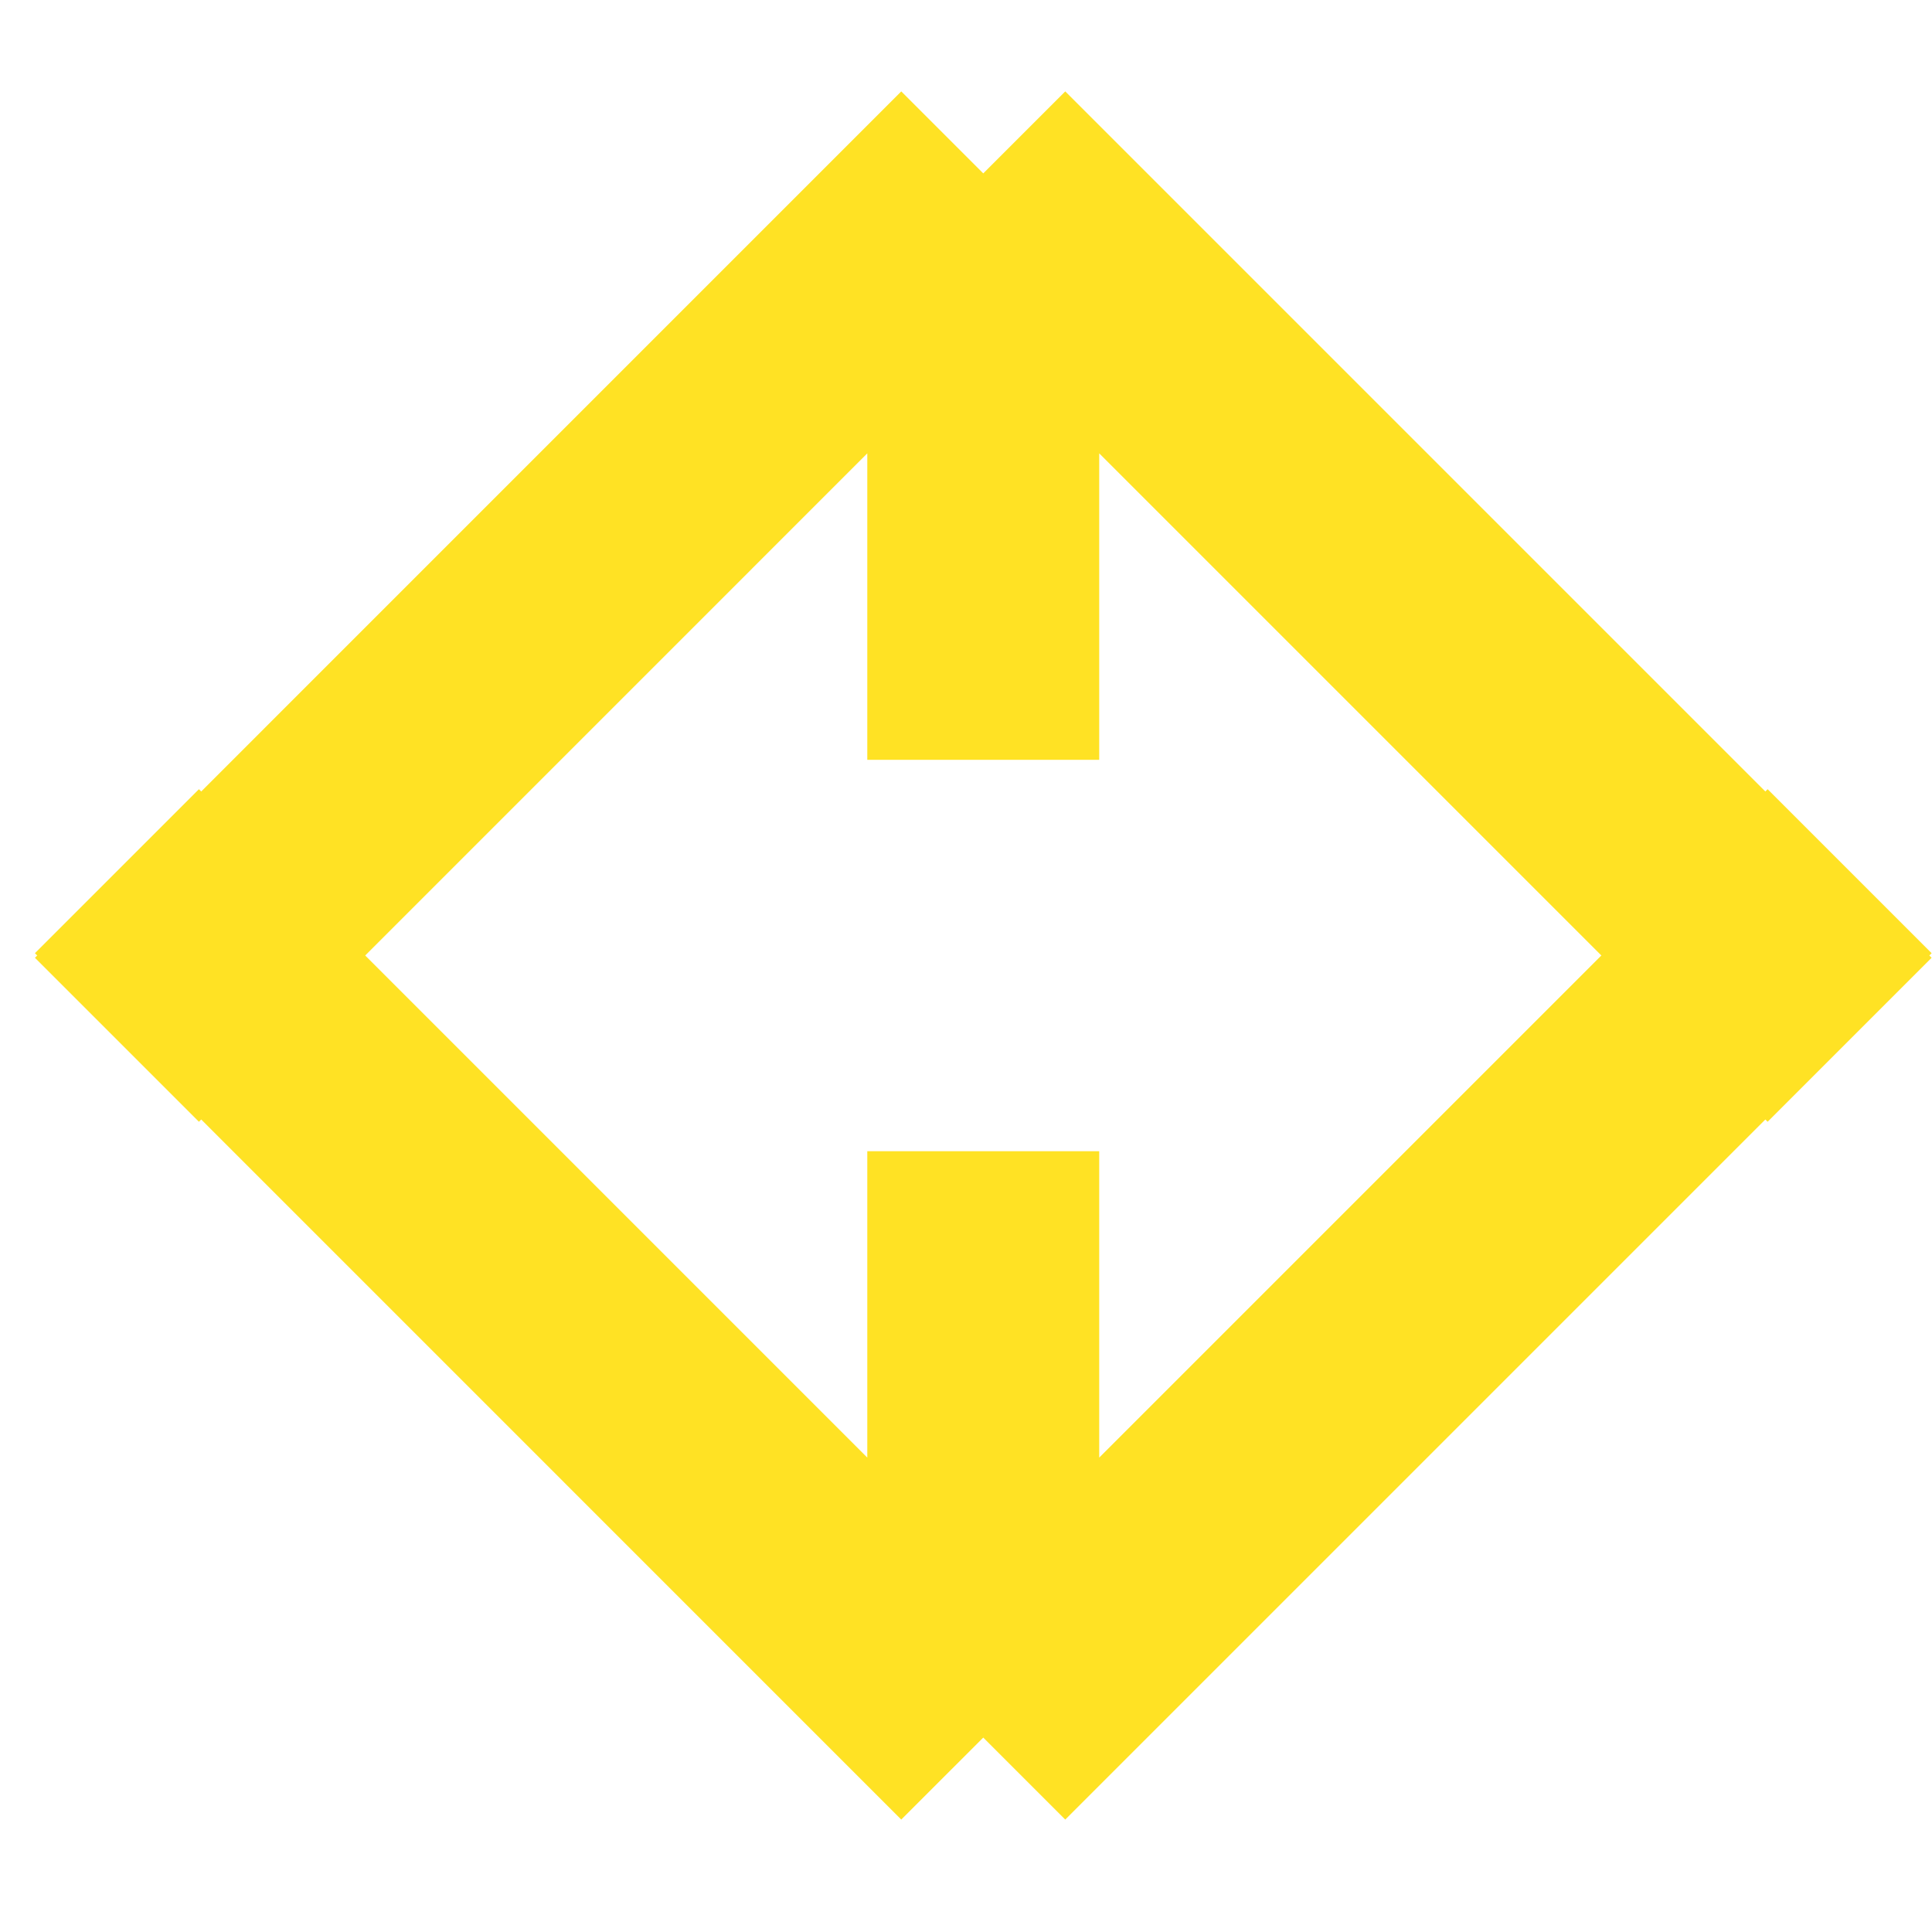
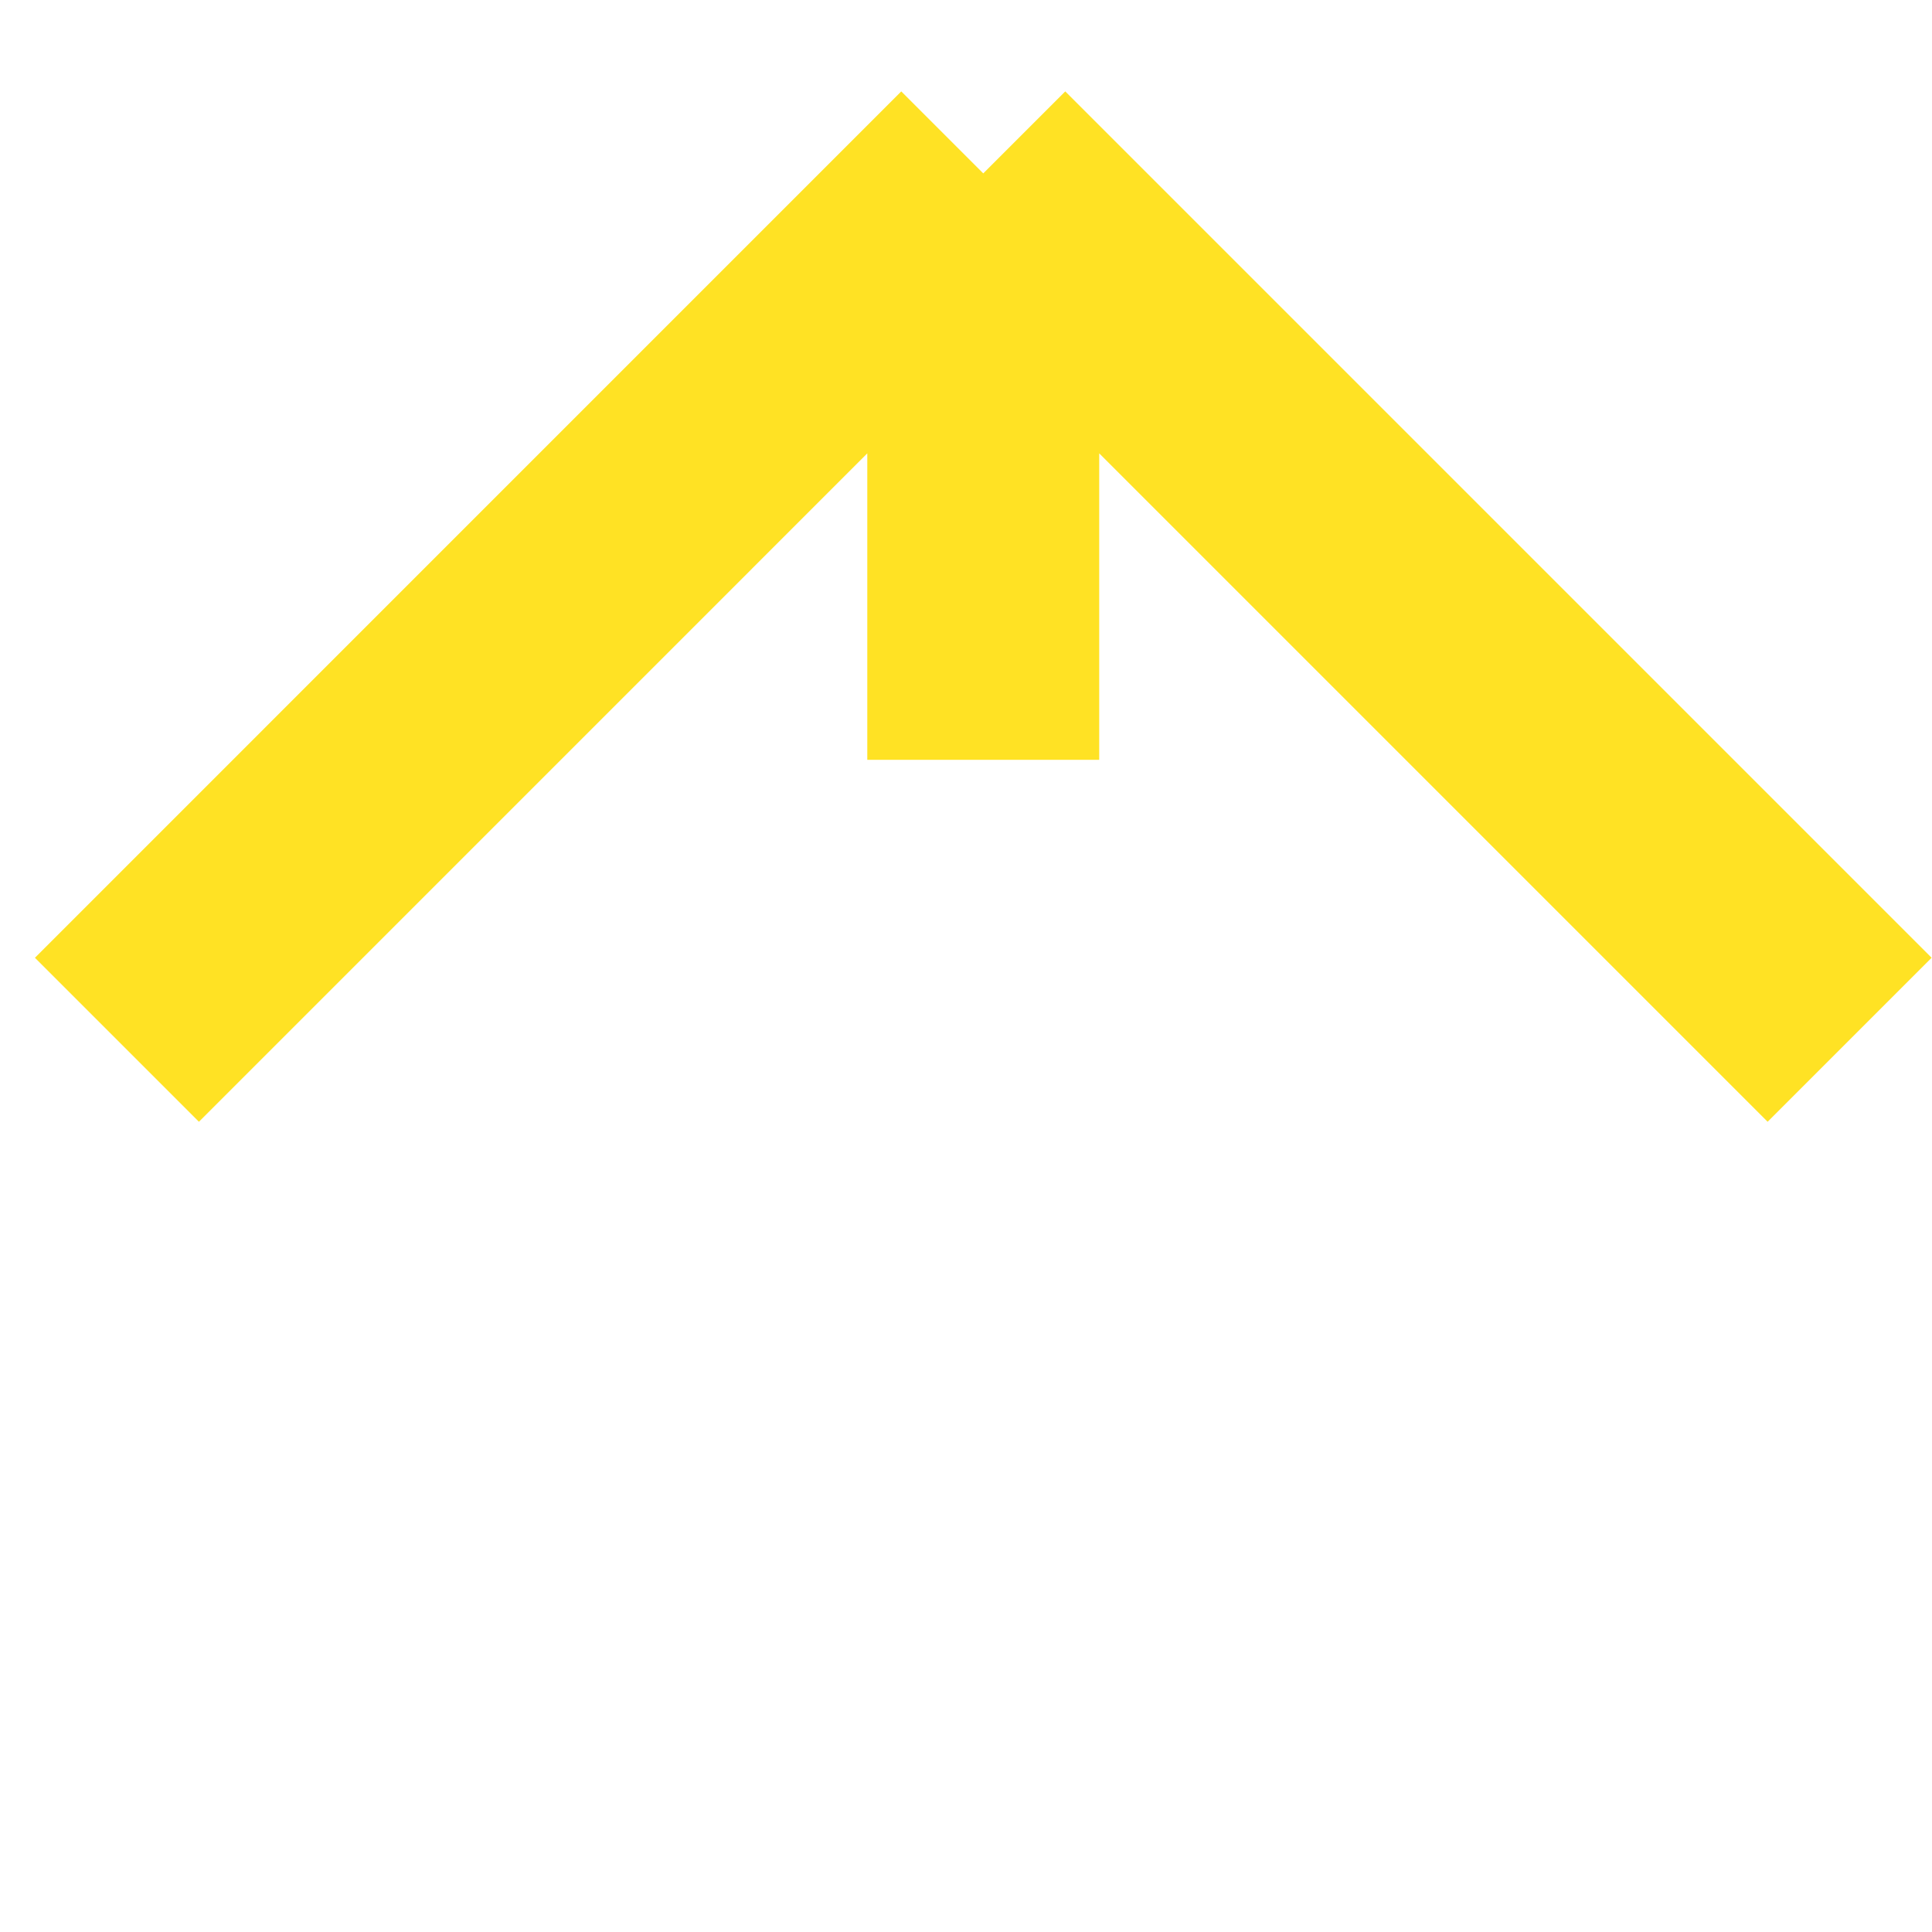
<svg xmlns="http://www.w3.org/2000/svg" fill="none" height="100%" overflow="visible" preserveAspectRatio="none" style="display: block;" viewBox="0 0 44 44" width="100%">
  <g id="Frame 306">
    <g id="Group 6">
-       <path d="M22.393 26.218L22.393 39.572M22.393 39.572L2.663 19.841M22.393 39.572L42.124 19.841" id="Rectangle 52" stroke="#FFE224" stroke-width="5.282" />
      <path d="M22.393 17.304L22.393 3.949M22.393 3.949L2.663 23.68M22.393 3.949L42.124 23.68" id="Rectangle 53" stroke="#FFE224" stroke-width="5.282" />
    </g>
  </g>
</svg>